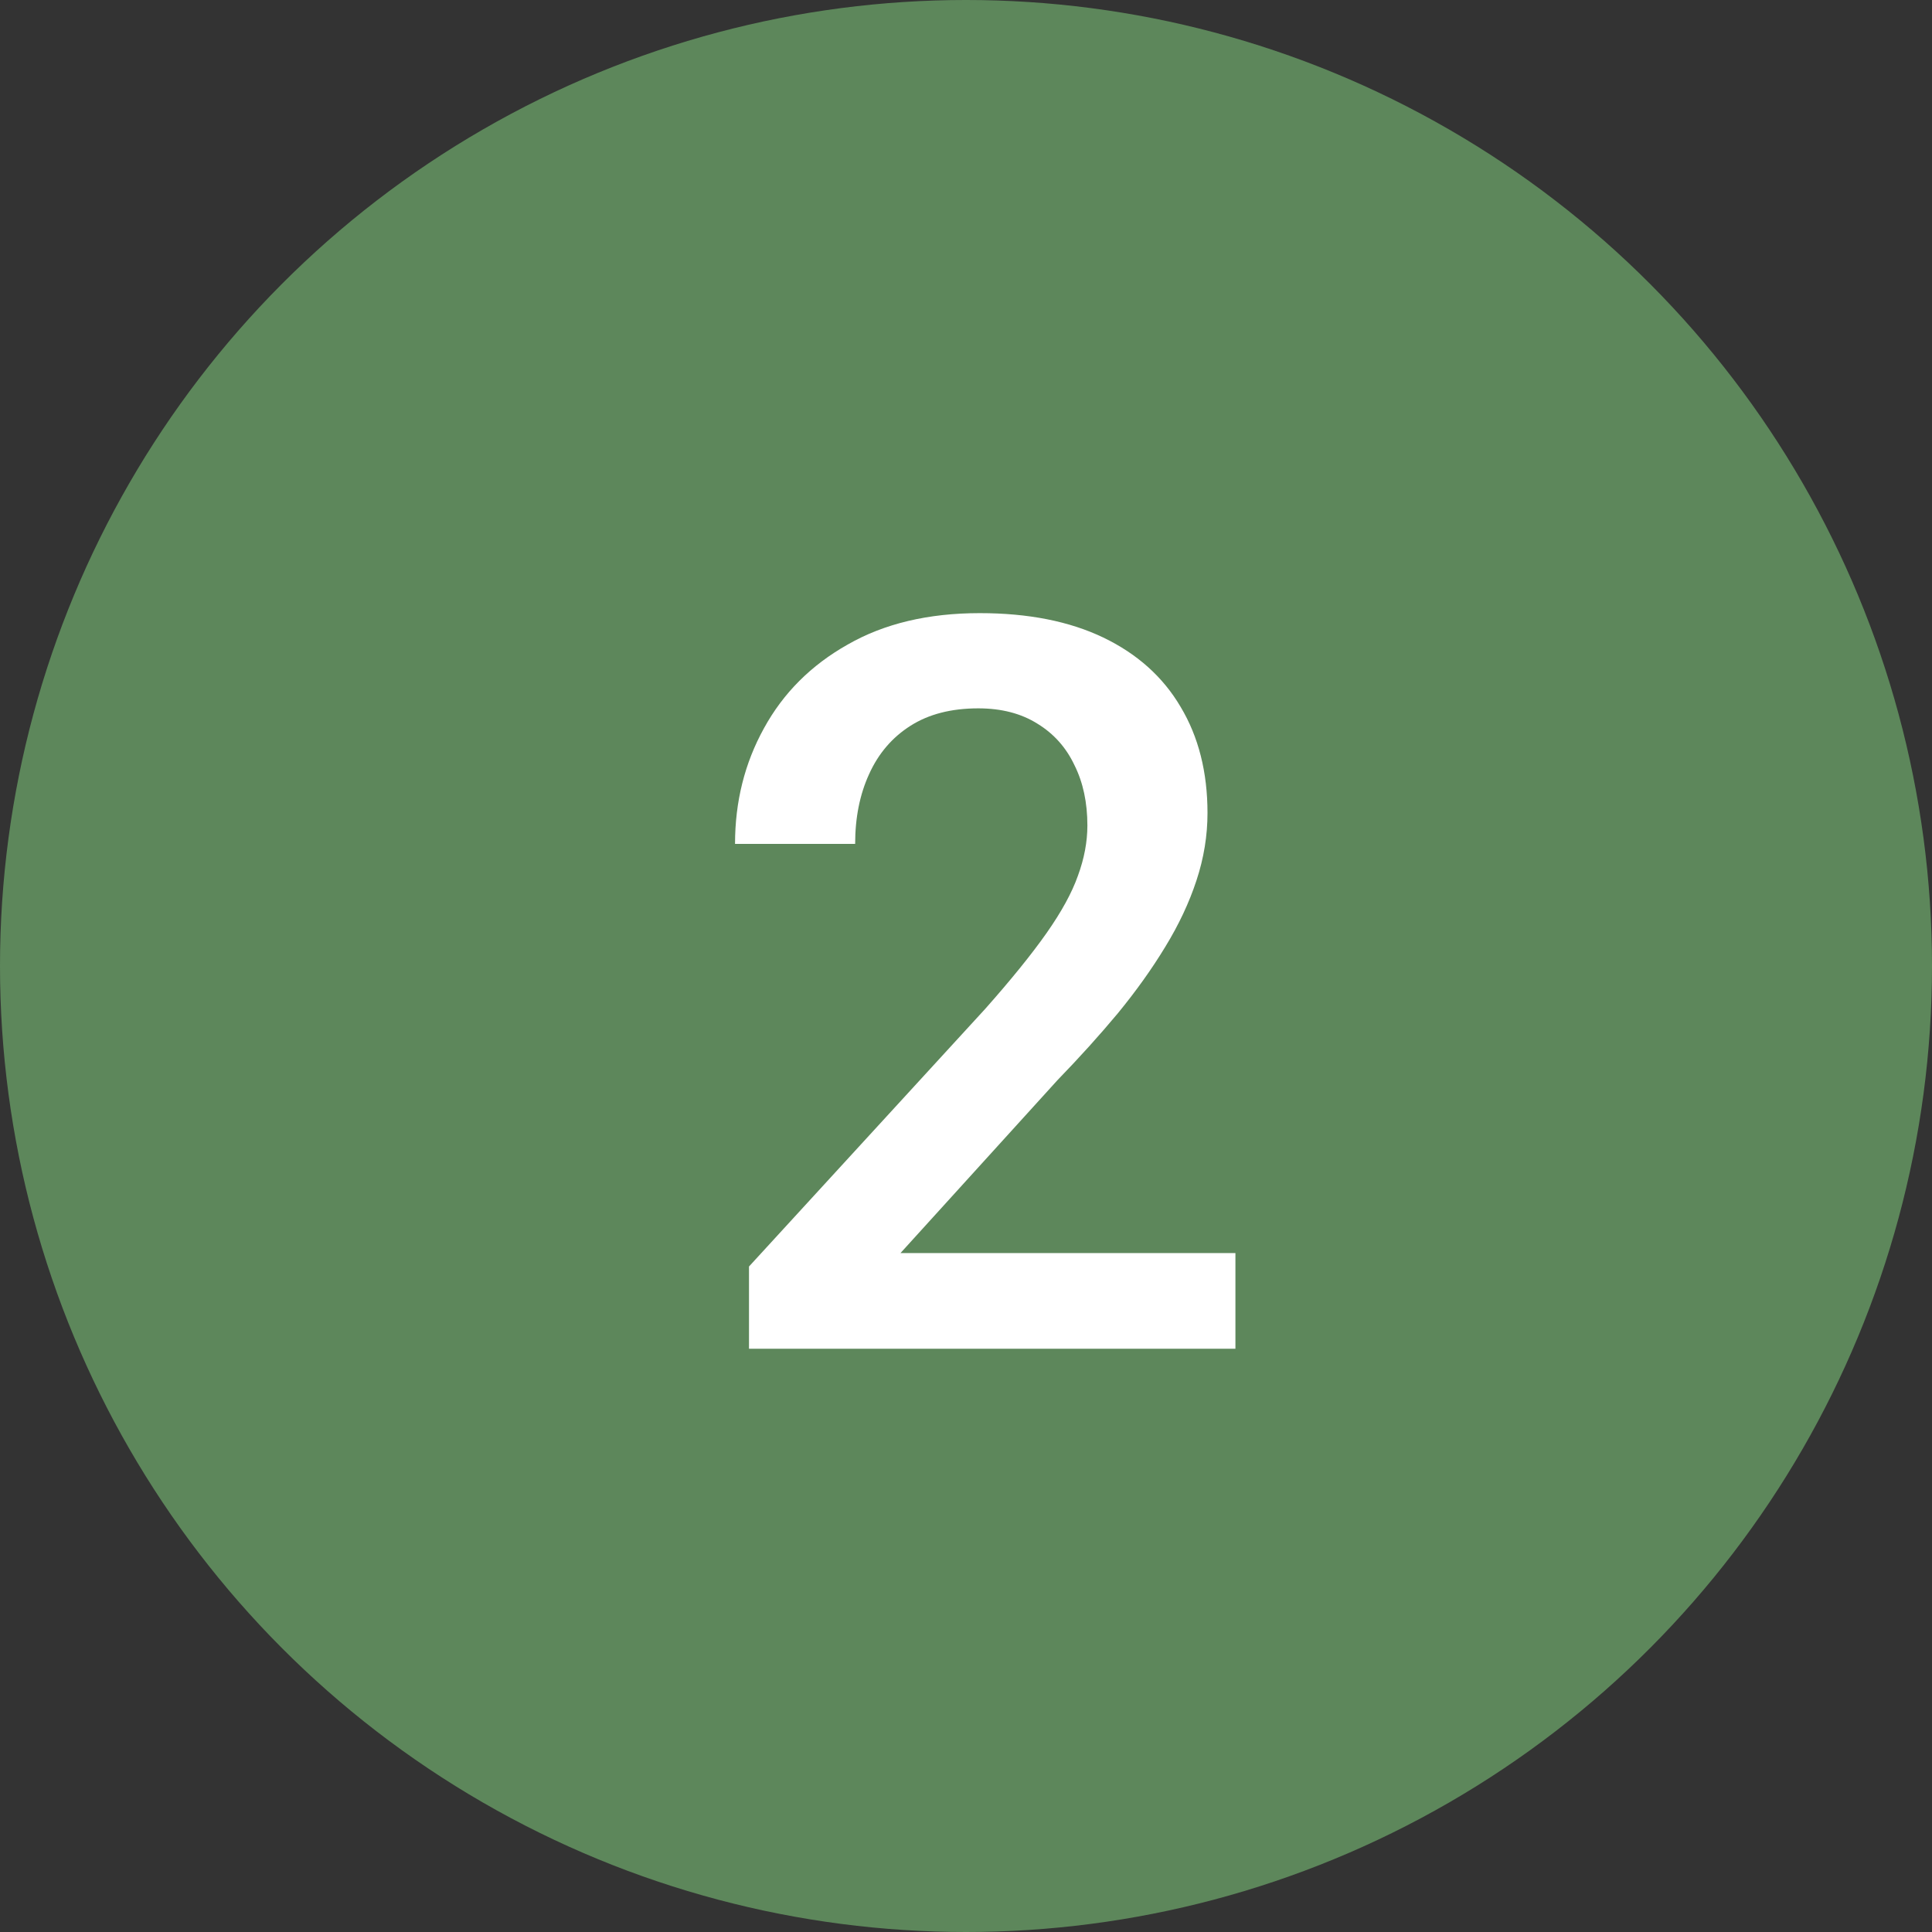
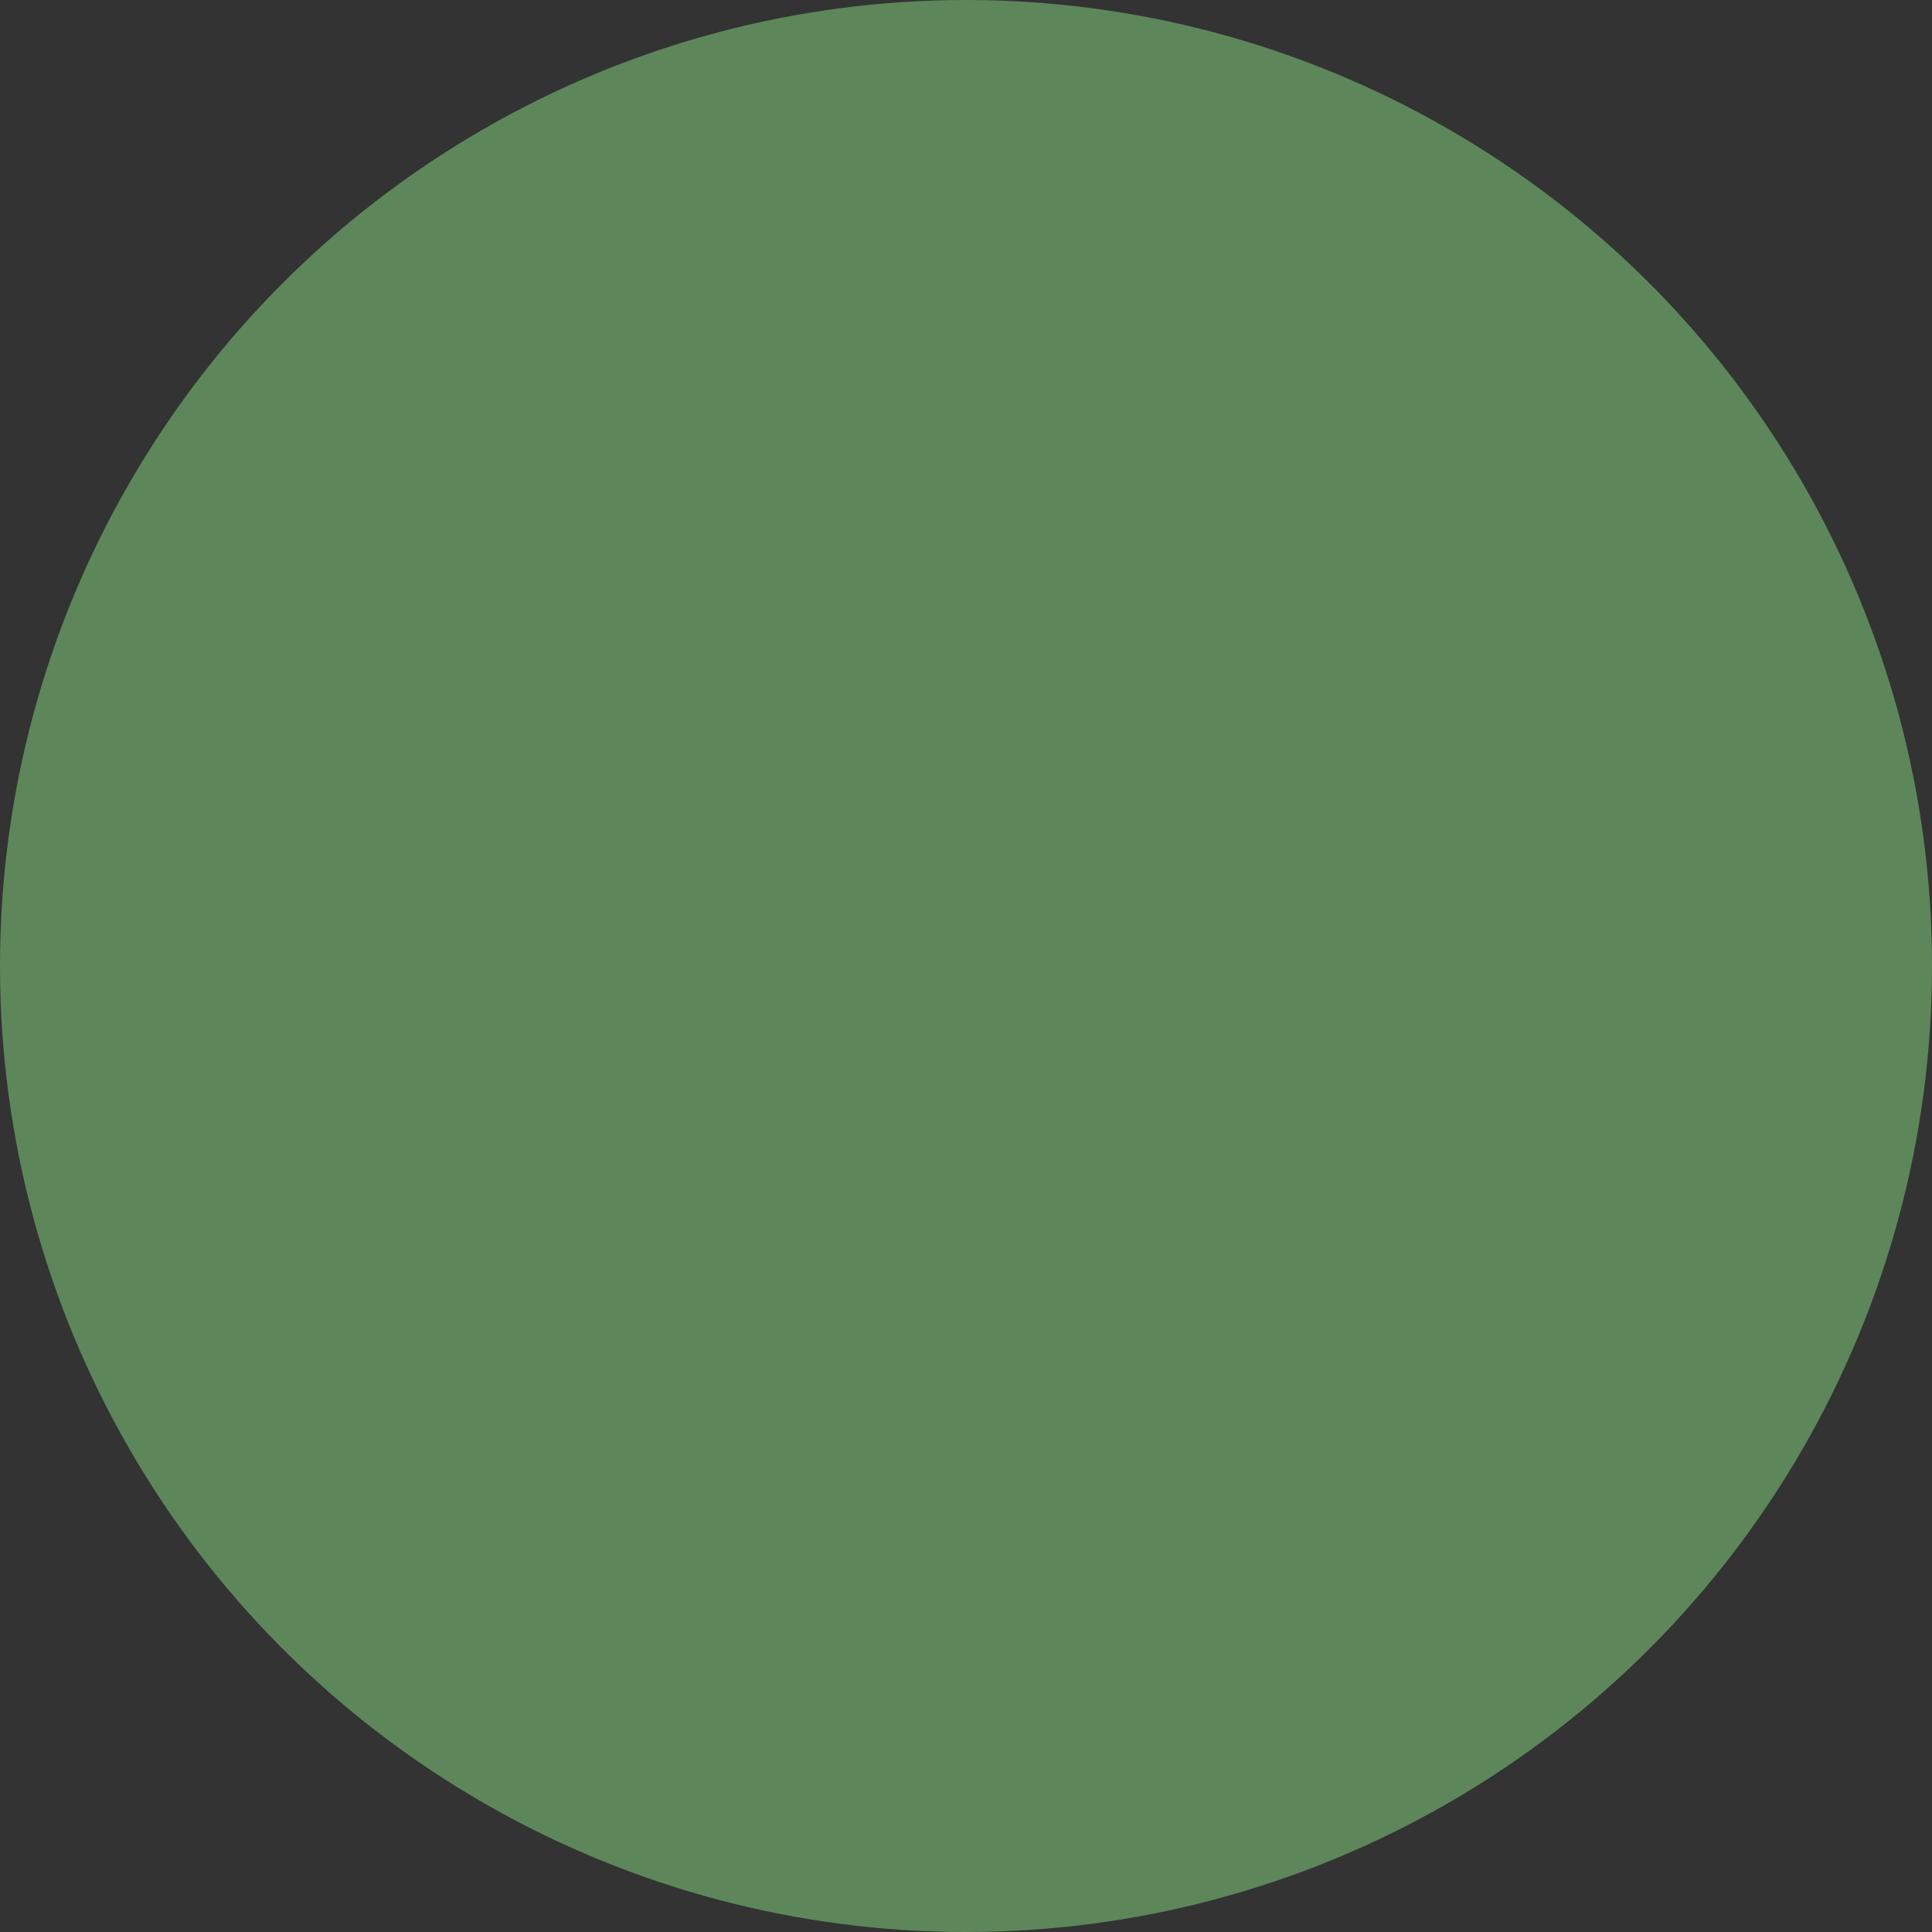
<svg xmlns="http://www.w3.org/2000/svg" width="53" height="53" viewBox="0 0 53 53" fill="none">
  <rect x="0" y="0" width="53" height="53" fill="#333333" stroke="none" />
  <circle cx="26.5" cy="26.5" r="26.5" fill="#5D875B" />
-   <path d="M33.891 34.375V37H20.547V34.744L27.027 27.676C27.738 26.874 28.299 26.181 28.709 25.598C29.119 25.014 29.406 24.49 29.57 24.025C29.744 23.551 29.83 23.091 29.83 22.645C29.83 22.016 29.712 21.464 29.475 20.99C29.247 20.507 28.91 20.129 28.463 19.855C28.016 19.573 27.474 19.432 26.836 19.432C26.098 19.432 25.478 19.591 24.977 19.91C24.475 20.229 24.097 20.671 23.842 21.236C23.587 21.792 23.459 22.43 23.459 23.15H20.164C20.164 21.993 20.428 20.936 20.957 19.979C21.486 19.012 22.251 18.247 23.254 17.682C24.256 17.107 25.464 16.82 26.877 16.82C28.208 16.82 29.338 17.044 30.268 17.49C31.197 17.937 31.904 18.57 32.387 19.391C32.879 20.211 33.125 21.182 33.125 22.303C33.125 22.922 33.025 23.538 32.824 24.148C32.624 24.759 32.337 25.37 31.963 25.98C31.598 26.582 31.165 27.188 30.664 27.799C30.163 28.4 29.611 29.011 29.01 29.631L24.703 34.375H33.891Z" fill="white" />
</svg>